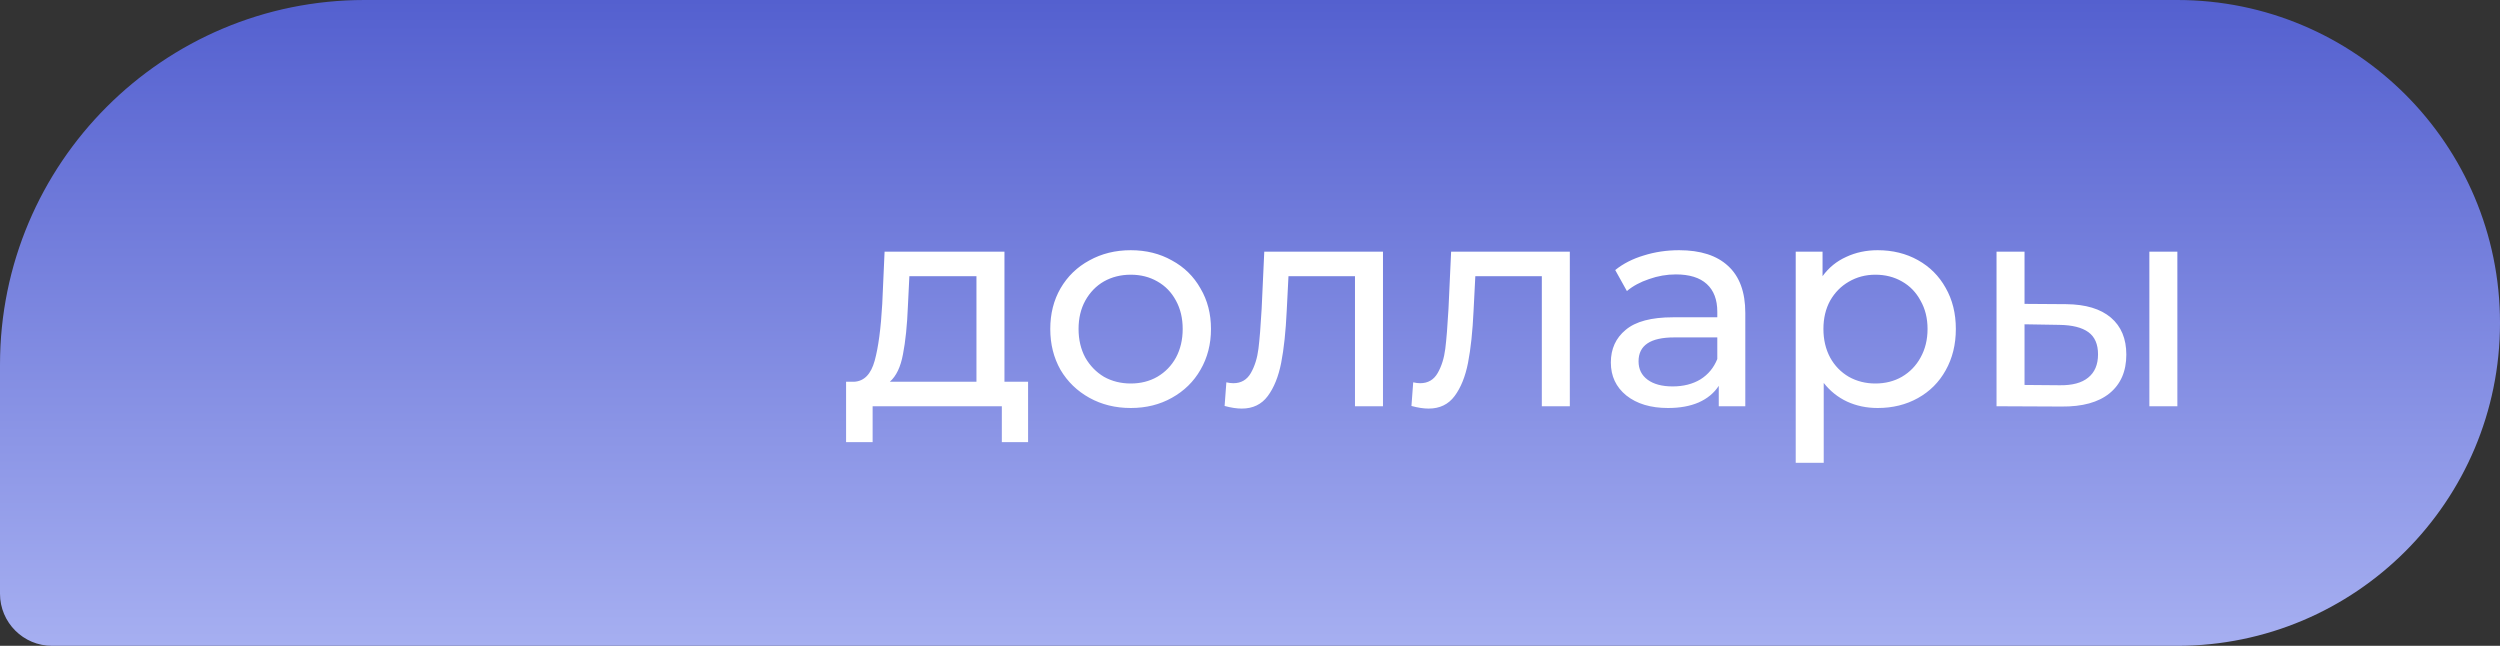
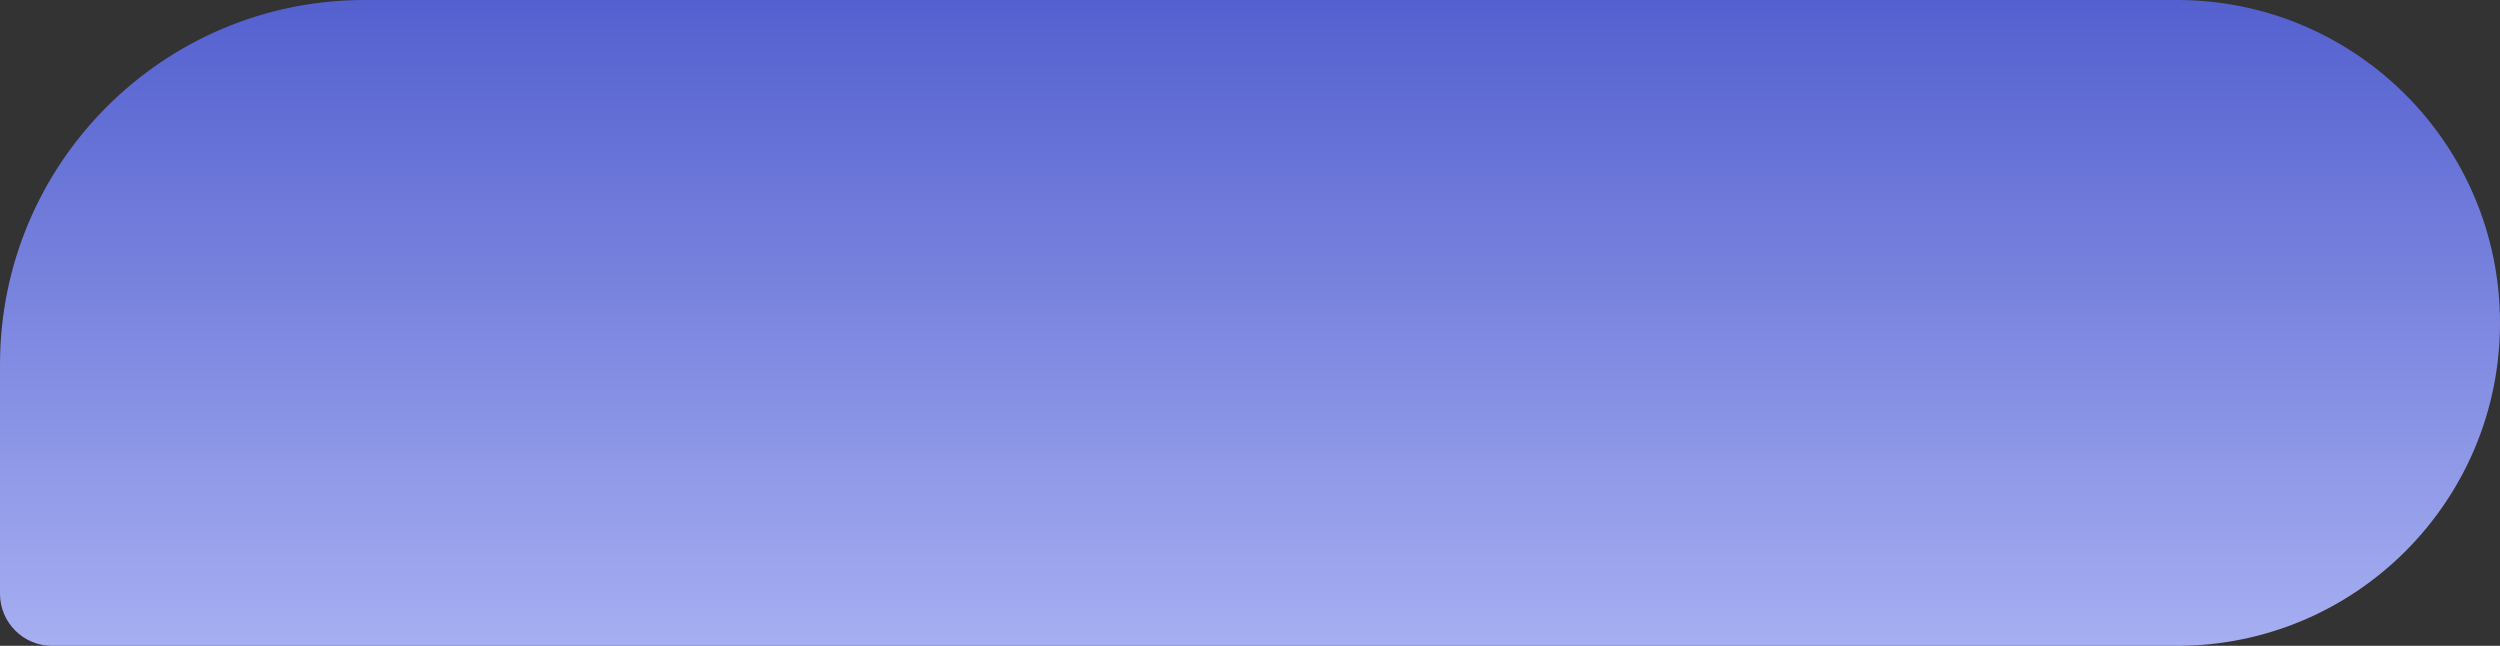
<svg xmlns="http://www.w3.org/2000/svg" width="240" height="62" viewBox="0 0 240 62" fill="none">
  <rect x="0" y="0" width="240" height="62" fill="#333333" stroke="none" />
  <path d="M0 35C0 15.67 15.67 0 35 0H209C226.121 0 240 13.879 240 31V31C240 48.121 226.121 62 209 62H5C2.239 62 0 59.761 0 57V35Z" fill="url(#paint0_linear_42_4560)" />
-   <path d="M98.696 36.648V42.444H96.176V39H83.772V42.444H81.224V36.648H82.008C82.96 36.592 83.613 35.92 83.968 34.632C84.323 33.344 84.565 31.524 84.696 29.172L84.92 24.16H96.428V36.648H98.696ZM87.16 29.368C87.085 31.235 86.927 32.784 86.684 34.016C86.46 35.229 86.04 36.107 85.424 36.648H93.74V26.512H87.3L87.16 29.368ZM108.554 39.168C107.079 39.168 105.754 38.841 104.578 38.188C103.402 37.535 102.478 36.639 101.806 35.5C101.152 34.343 100.826 33.036 100.826 31.58C100.826 30.124 101.152 28.827 101.806 27.688C102.478 26.531 103.402 25.635 104.578 25C105.754 24.347 107.079 24.02 108.554 24.02C110.028 24.02 111.344 24.347 112.502 25C113.678 25.635 114.592 26.531 115.246 27.688C115.918 28.827 116.254 30.124 116.254 31.58C116.254 33.036 115.918 34.343 115.246 35.5C114.592 36.639 113.678 37.535 112.502 38.188C111.344 38.841 110.028 39.168 108.554 39.168ZM108.554 36.816C109.506 36.816 110.355 36.601 111.102 36.172C111.867 35.724 112.464 35.108 112.894 34.324C113.323 33.521 113.538 32.607 113.538 31.58C113.538 30.553 113.323 29.648 112.894 28.864C112.464 28.061 111.867 27.445 111.102 27.016C110.355 26.587 109.506 26.372 108.554 26.372C107.602 26.372 106.743 26.587 105.978 27.016C105.231 27.445 104.634 28.061 104.186 28.864C103.756 29.648 103.542 30.553 103.542 31.58C103.542 32.607 103.756 33.521 104.186 34.324C104.634 35.108 105.231 35.724 105.978 36.172C106.743 36.601 107.602 36.816 108.554 36.816ZM132.766 24.16V39H130.078V26.512H123.694L123.526 29.816C123.433 31.813 123.255 33.484 122.994 34.828C122.733 36.153 122.303 37.217 121.706 38.02C121.109 38.823 120.278 39.224 119.214 39.224C118.729 39.224 118.178 39.14 117.562 38.972L117.73 36.704C117.973 36.76 118.197 36.788 118.402 36.788C119.149 36.788 119.709 36.461 120.082 35.808C120.455 35.155 120.698 34.38 120.81 33.484C120.922 32.588 121.025 31.309 121.118 29.648L121.37 24.16H132.766ZM150.703 24.16V39H148.015V26.512H141.631L141.463 29.816C141.37 31.813 141.193 33.484 140.931 34.828C140.67 36.153 140.241 37.217 139.643 38.02C139.046 38.823 138.215 39.224 137.151 39.224C136.666 39.224 136.115 39.14 135.499 38.972L135.667 36.704C135.91 36.76 136.134 36.788 136.339 36.788C137.086 36.788 137.646 36.461 138.019 35.808C138.393 35.155 138.635 34.38 138.747 33.484C138.859 32.588 138.962 31.309 139.055 29.648L139.307 24.16H150.703ZM161.193 24.02C163.246 24.02 164.814 24.524 165.897 25.532C166.998 26.54 167.549 28.043 167.549 30.04V39H165.001V37.04C164.553 37.731 163.909 38.263 163.069 38.636C162.248 38.991 161.268 39.168 160.129 39.168C158.468 39.168 157.133 38.767 156.125 37.964C155.136 37.161 154.641 36.107 154.641 34.8C154.641 33.493 155.117 32.448 156.069 31.664C157.021 30.861 158.533 30.46 160.605 30.46H164.861V29.928C164.861 28.771 164.525 27.884 163.853 27.268C163.181 26.652 162.192 26.344 160.885 26.344C160.008 26.344 159.149 26.493 158.309 26.792C157.469 27.072 156.76 27.455 156.181 27.94L155.061 25.924C155.826 25.308 156.741 24.841 157.805 24.524C158.869 24.188 159.998 24.02 161.193 24.02ZM160.577 37.096C161.604 37.096 162.49 36.872 163.237 36.424C163.984 35.957 164.525 35.304 164.861 34.464V32.392H160.717C158.44 32.392 157.301 33.157 157.301 34.688C157.301 35.435 157.59 36.023 158.169 36.452C158.748 36.881 159.55 37.096 160.577 37.096ZM180.257 24.02C181.694 24.02 182.982 24.337 184.121 24.972C185.26 25.607 186.146 26.493 186.781 27.632C187.434 28.771 187.761 30.087 187.761 31.58C187.761 33.073 187.434 34.399 186.781 35.556C186.146 36.695 185.26 37.581 184.121 38.216C182.982 38.851 181.694 39.168 180.257 39.168C179.193 39.168 178.213 38.963 177.317 38.552C176.44 38.141 175.693 37.544 175.077 36.76V44.432H172.389V24.16H174.965V26.512C175.562 25.691 176.318 25.075 177.233 24.664C178.148 24.235 179.156 24.02 180.257 24.02ZM180.033 36.816C180.985 36.816 181.834 36.601 182.581 36.172C183.346 35.724 183.944 35.108 184.373 34.324C184.821 33.521 185.045 32.607 185.045 31.58C185.045 30.553 184.821 29.648 184.373 28.864C183.944 28.061 183.346 27.445 182.581 27.016C181.834 26.587 180.985 26.372 180.033 26.372C179.1 26.372 178.25 26.596 177.485 27.044C176.738 27.473 176.141 28.08 175.693 28.864C175.264 29.648 175.049 30.553 175.049 31.58C175.049 32.607 175.264 33.521 175.693 34.324C176.122 35.108 176.72 35.724 177.485 36.172C178.25 36.601 179.1 36.816 180.033 36.816ZM198.359 29.2C200.225 29.219 201.653 29.648 202.643 30.488C203.632 31.328 204.127 32.513 204.127 34.044C204.127 35.649 203.585 36.891 202.503 37.768C201.439 38.627 199.908 39.047 197.911 39.028L191.667 39V24.16H194.355V29.172L198.359 29.2ZM206.339 24.16H209.027V39H206.339V24.16ZM197.715 36.984C198.928 37.003 199.843 36.76 200.459 36.256C201.093 35.752 201.411 35.005 201.411 34.016C201.411 33.045 201.103 32.336 200.487 31.888C199.871 31.44 198.947 31.207 197.715 31.188L194.355 31.132V36.956L197.715 36.984Z" fill="white" />
  <defs>
    <linearGradient id="paint0_linear_42_4560" x1="120" y1="0" x2="120" y2="62" gradientUnits="userSpaceOnUse">
      <stop stop-color="#5460CF" />
      <stop offset="1" stop-color="#A6AFF1" />
    </linearGradient>
  </defs>
</svg>